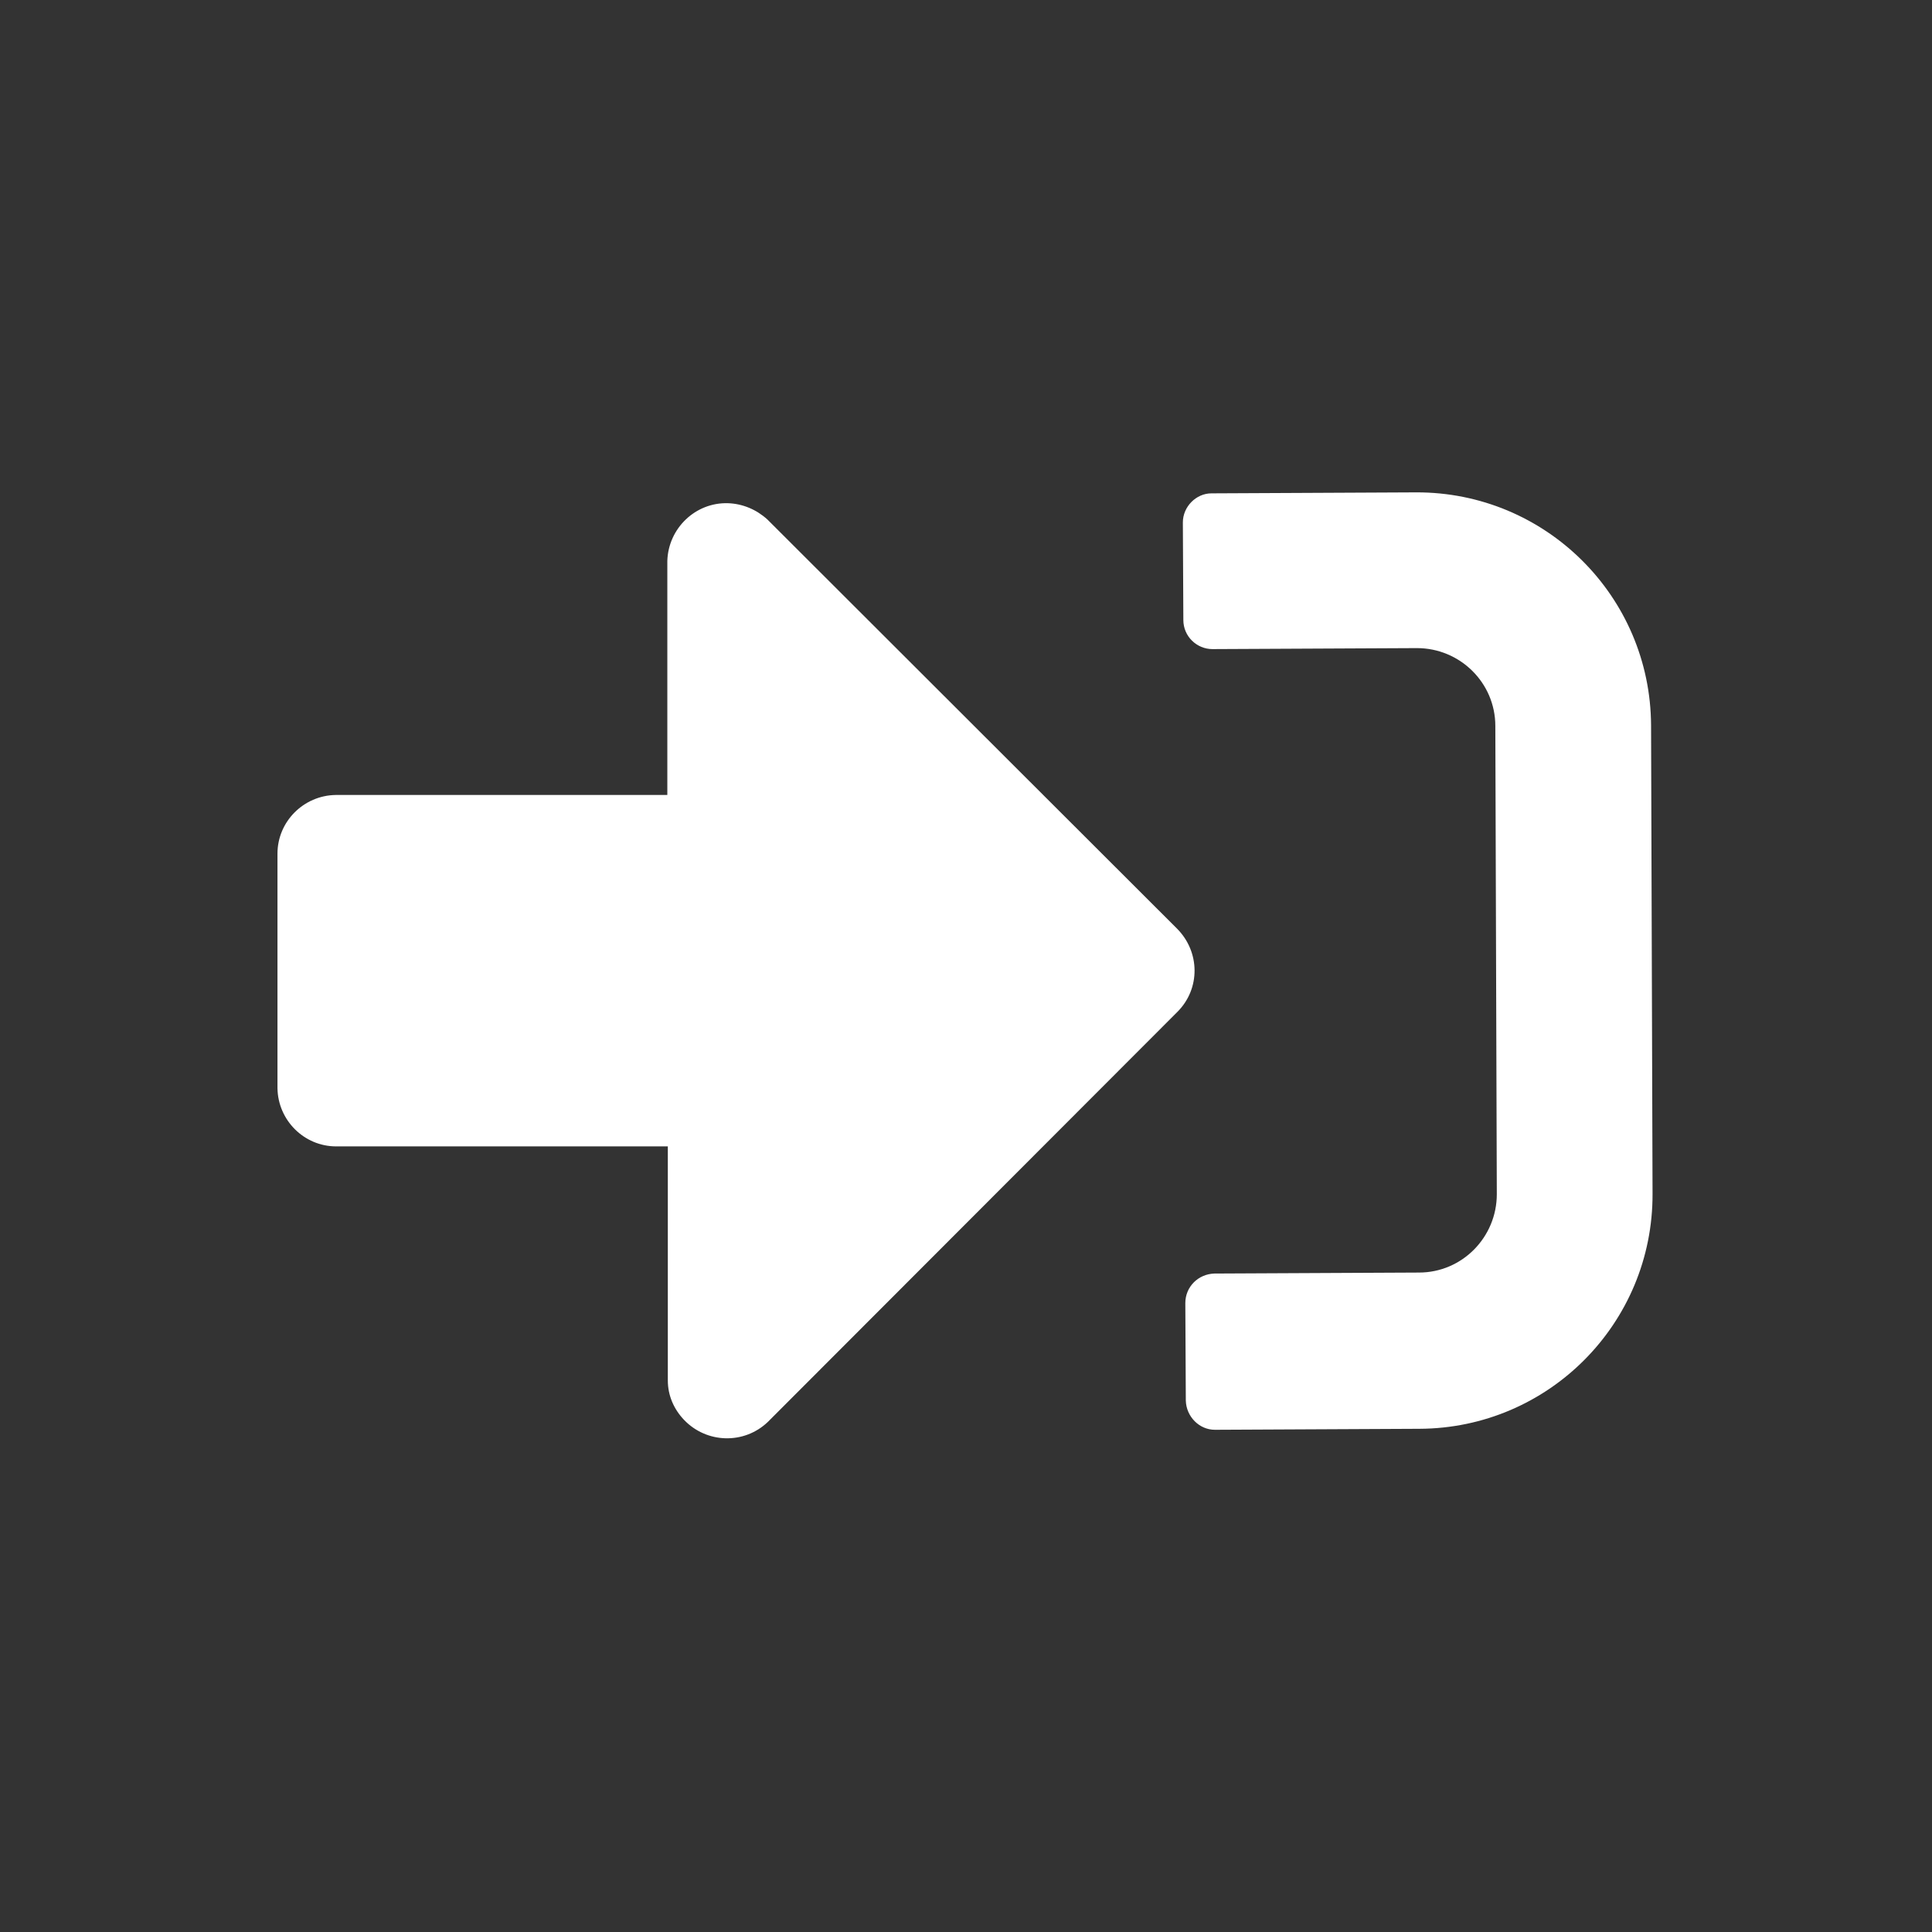
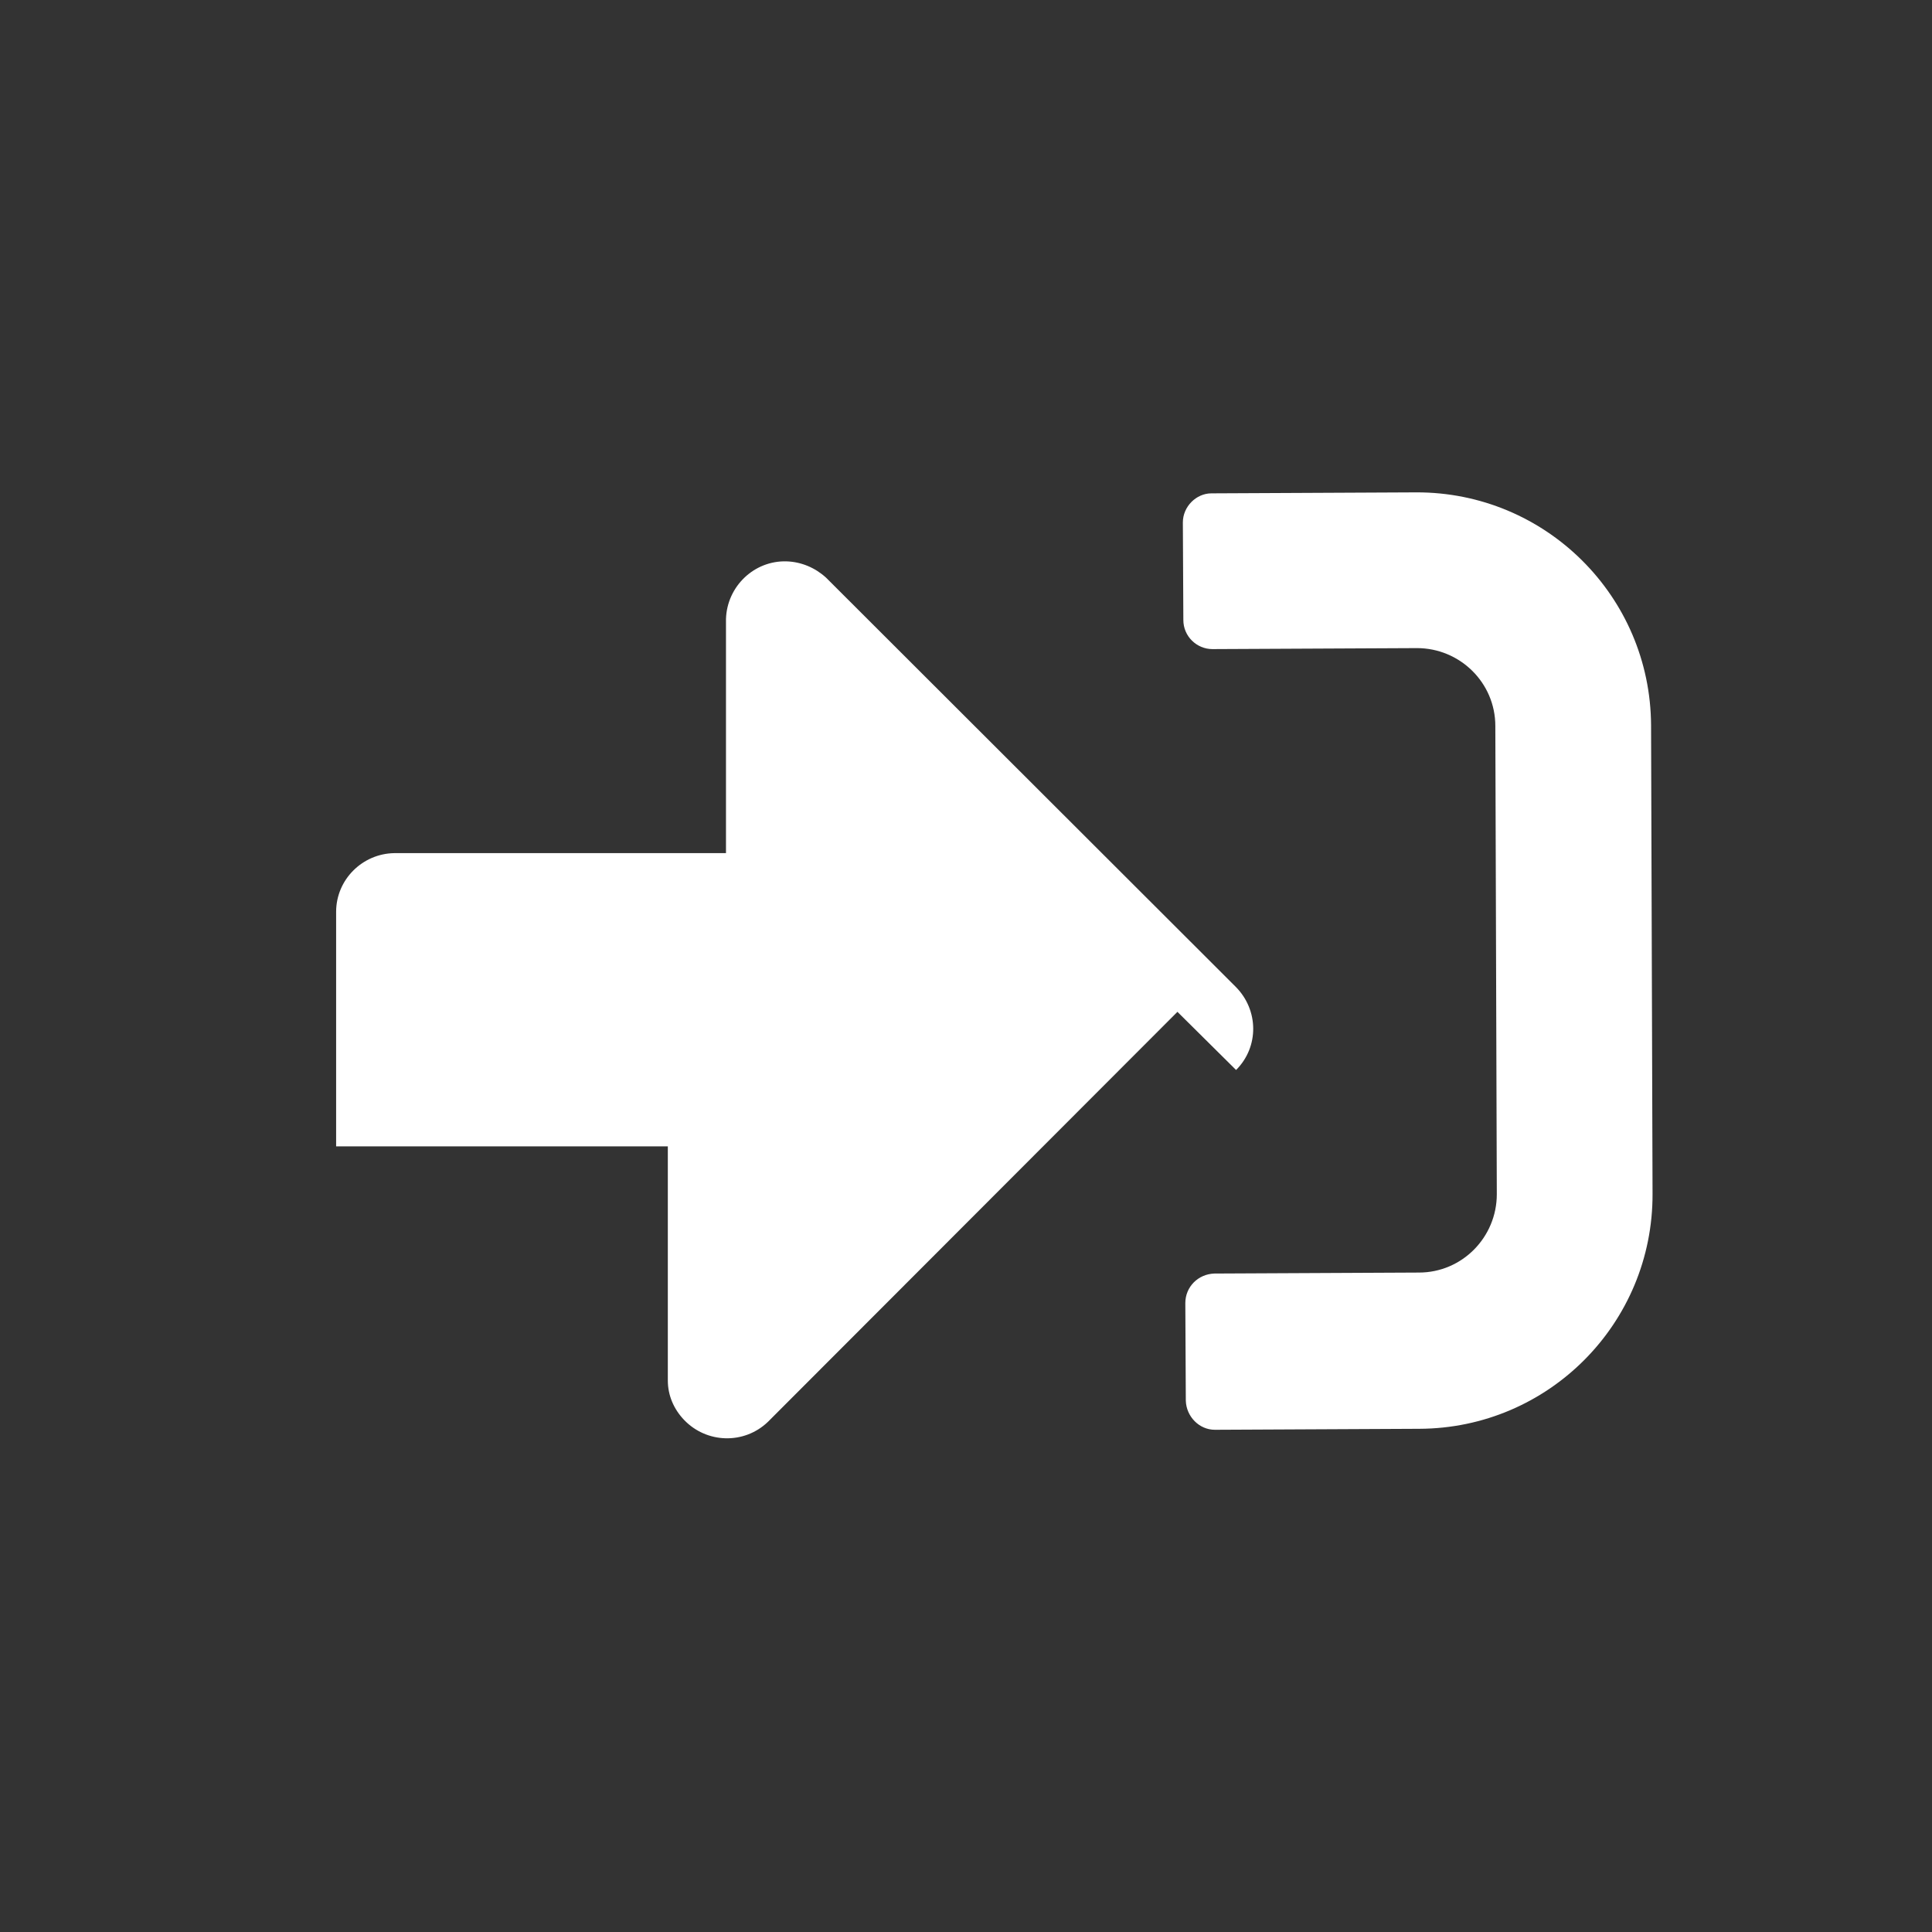
<svg xmlns="http://www.w3.org/2000/svg" version="1.1" id="Calque_1" class="svg login" x="0px" y="0px" viewBox="0 0 392 392" style="enable-background:new 0 0 392 392;" xml:space="preserve">
  <rect x="0" y="0" width="392" height="392" fill="#333333" stroke="none" />
-   <path class="fill-me" fill="#FFF" d="M238.9,205.3l-83.1,83.2c-4.8,4.6-12.4,4.4-17-0.4c-2.1-2.2-3.3-5-3.3-8v-47.5H68.2c-6.5,0-11.8-5.3-11.9-11.8l0,0v-47.6  c0-6.5,5.3-11.8,11.8-11.9c0,0,0,0,0,0h67.3v-47.5c0.2-6.6,5.7-11.9,12.3-11.7c3,0.1,5.8,1.3,8,3.3l83.1,83  c4.7,4.7,4.8,12.2,0.1,16.9C239,205.4,239,205.4,238.9,205.3z M240,106l0.1,19.8c0,3.3,2.7,5.9,5.9,5.9l41.5-0.2  c8.7,0,15.9,7,15.9,15.8c0,0,0,0,0,0l0,0l0.3,95c0,8.7-7,15.9-15.8,15.9c0,0,0,0,0,0l-41.5,0.2c-3.3,0.1-5.9,2.7-5.9,6l0.1,19.8  c0.1,3.2,2.7,5.9,5.9,5.9l41.5-0.2c26.2-0.1,47.4-21.4,47.3-47.7l-0.3-95c-0.1-26.2-21.4-47.4-47.7-47.3l-41.5,0.2  C242.7,100.1,240,102.8,240,106z" />
+   <path class="fill-me" fill="#FFF" d="M238.9,205.3l-83.1,83.2c-4.8,4.6-12.4,4.4-17-0.4c-2.1-2.2-3.3-5-3.3-8v-47.5H68.2l0,0v-47.6  c0-6.5,5.3-11.8,11.8-11.9c0,0,0,0,0,0h67.3v-47.5c0.2-6.6,5.7-11.9,12.3-11.7c3,0.1,5.8,1.3,8,3.3l83.1,83  c4.7,4.7,4.8,12.2,0.1,16.9C239,205.4,239,205.4,238.9,205.3z M240,106l0.1,19.8c0,3.3,2.7,5.9,5.9,5.9l41.5-0.2  c8.7,0,15.9,7,15.9,15.8c0,0,0,0,0,0l0,0l0.3,95c0,8.7-7,15.9-15.8,15.9c0,0,0,0,0,0l-41.5,0.2c-3.3,0.1-5.9,2.7-5.9,6l0.1,19.8  c0.1,3.2,2.7,5.9,5.9,5.9l41.5-0.2c26.2-0.1,47.4-21.4,47.3-47.7l-0.3-95c-0.1-26.2-21.4-47.4-47.7-47.3l-41.5,0.2  C242.7,100.1,240,102.8,240,106z" />
</svg>